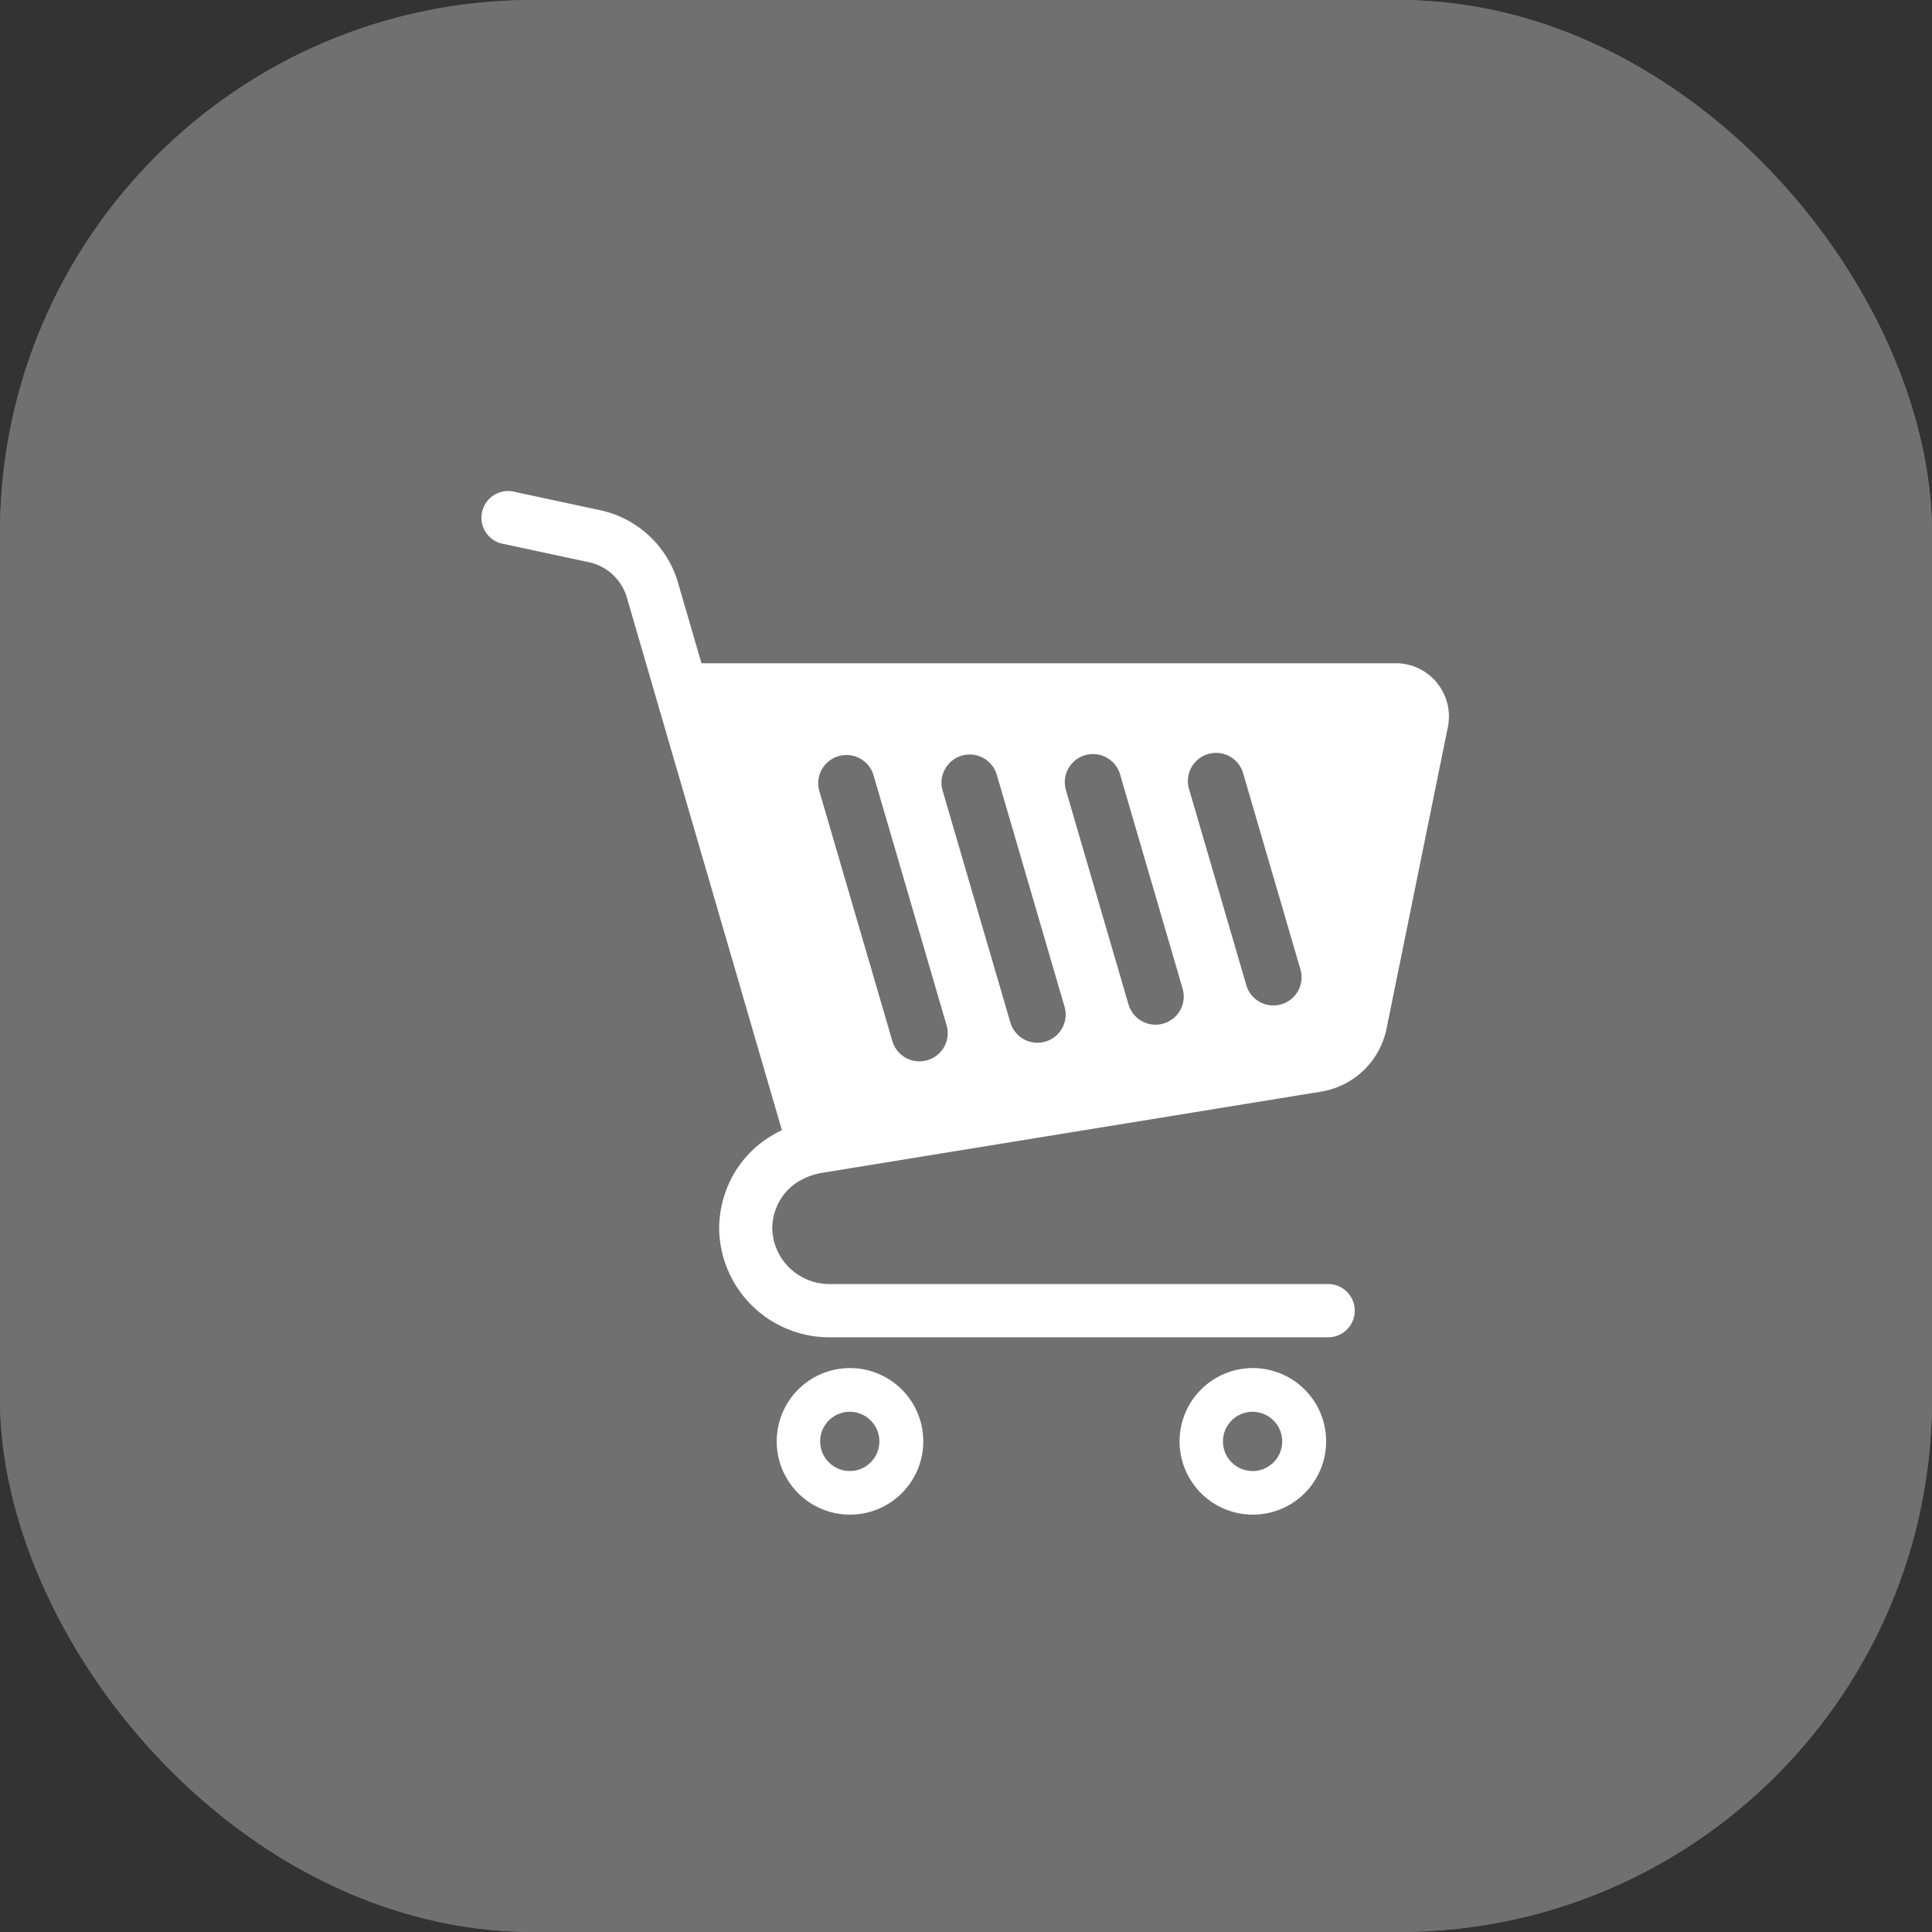
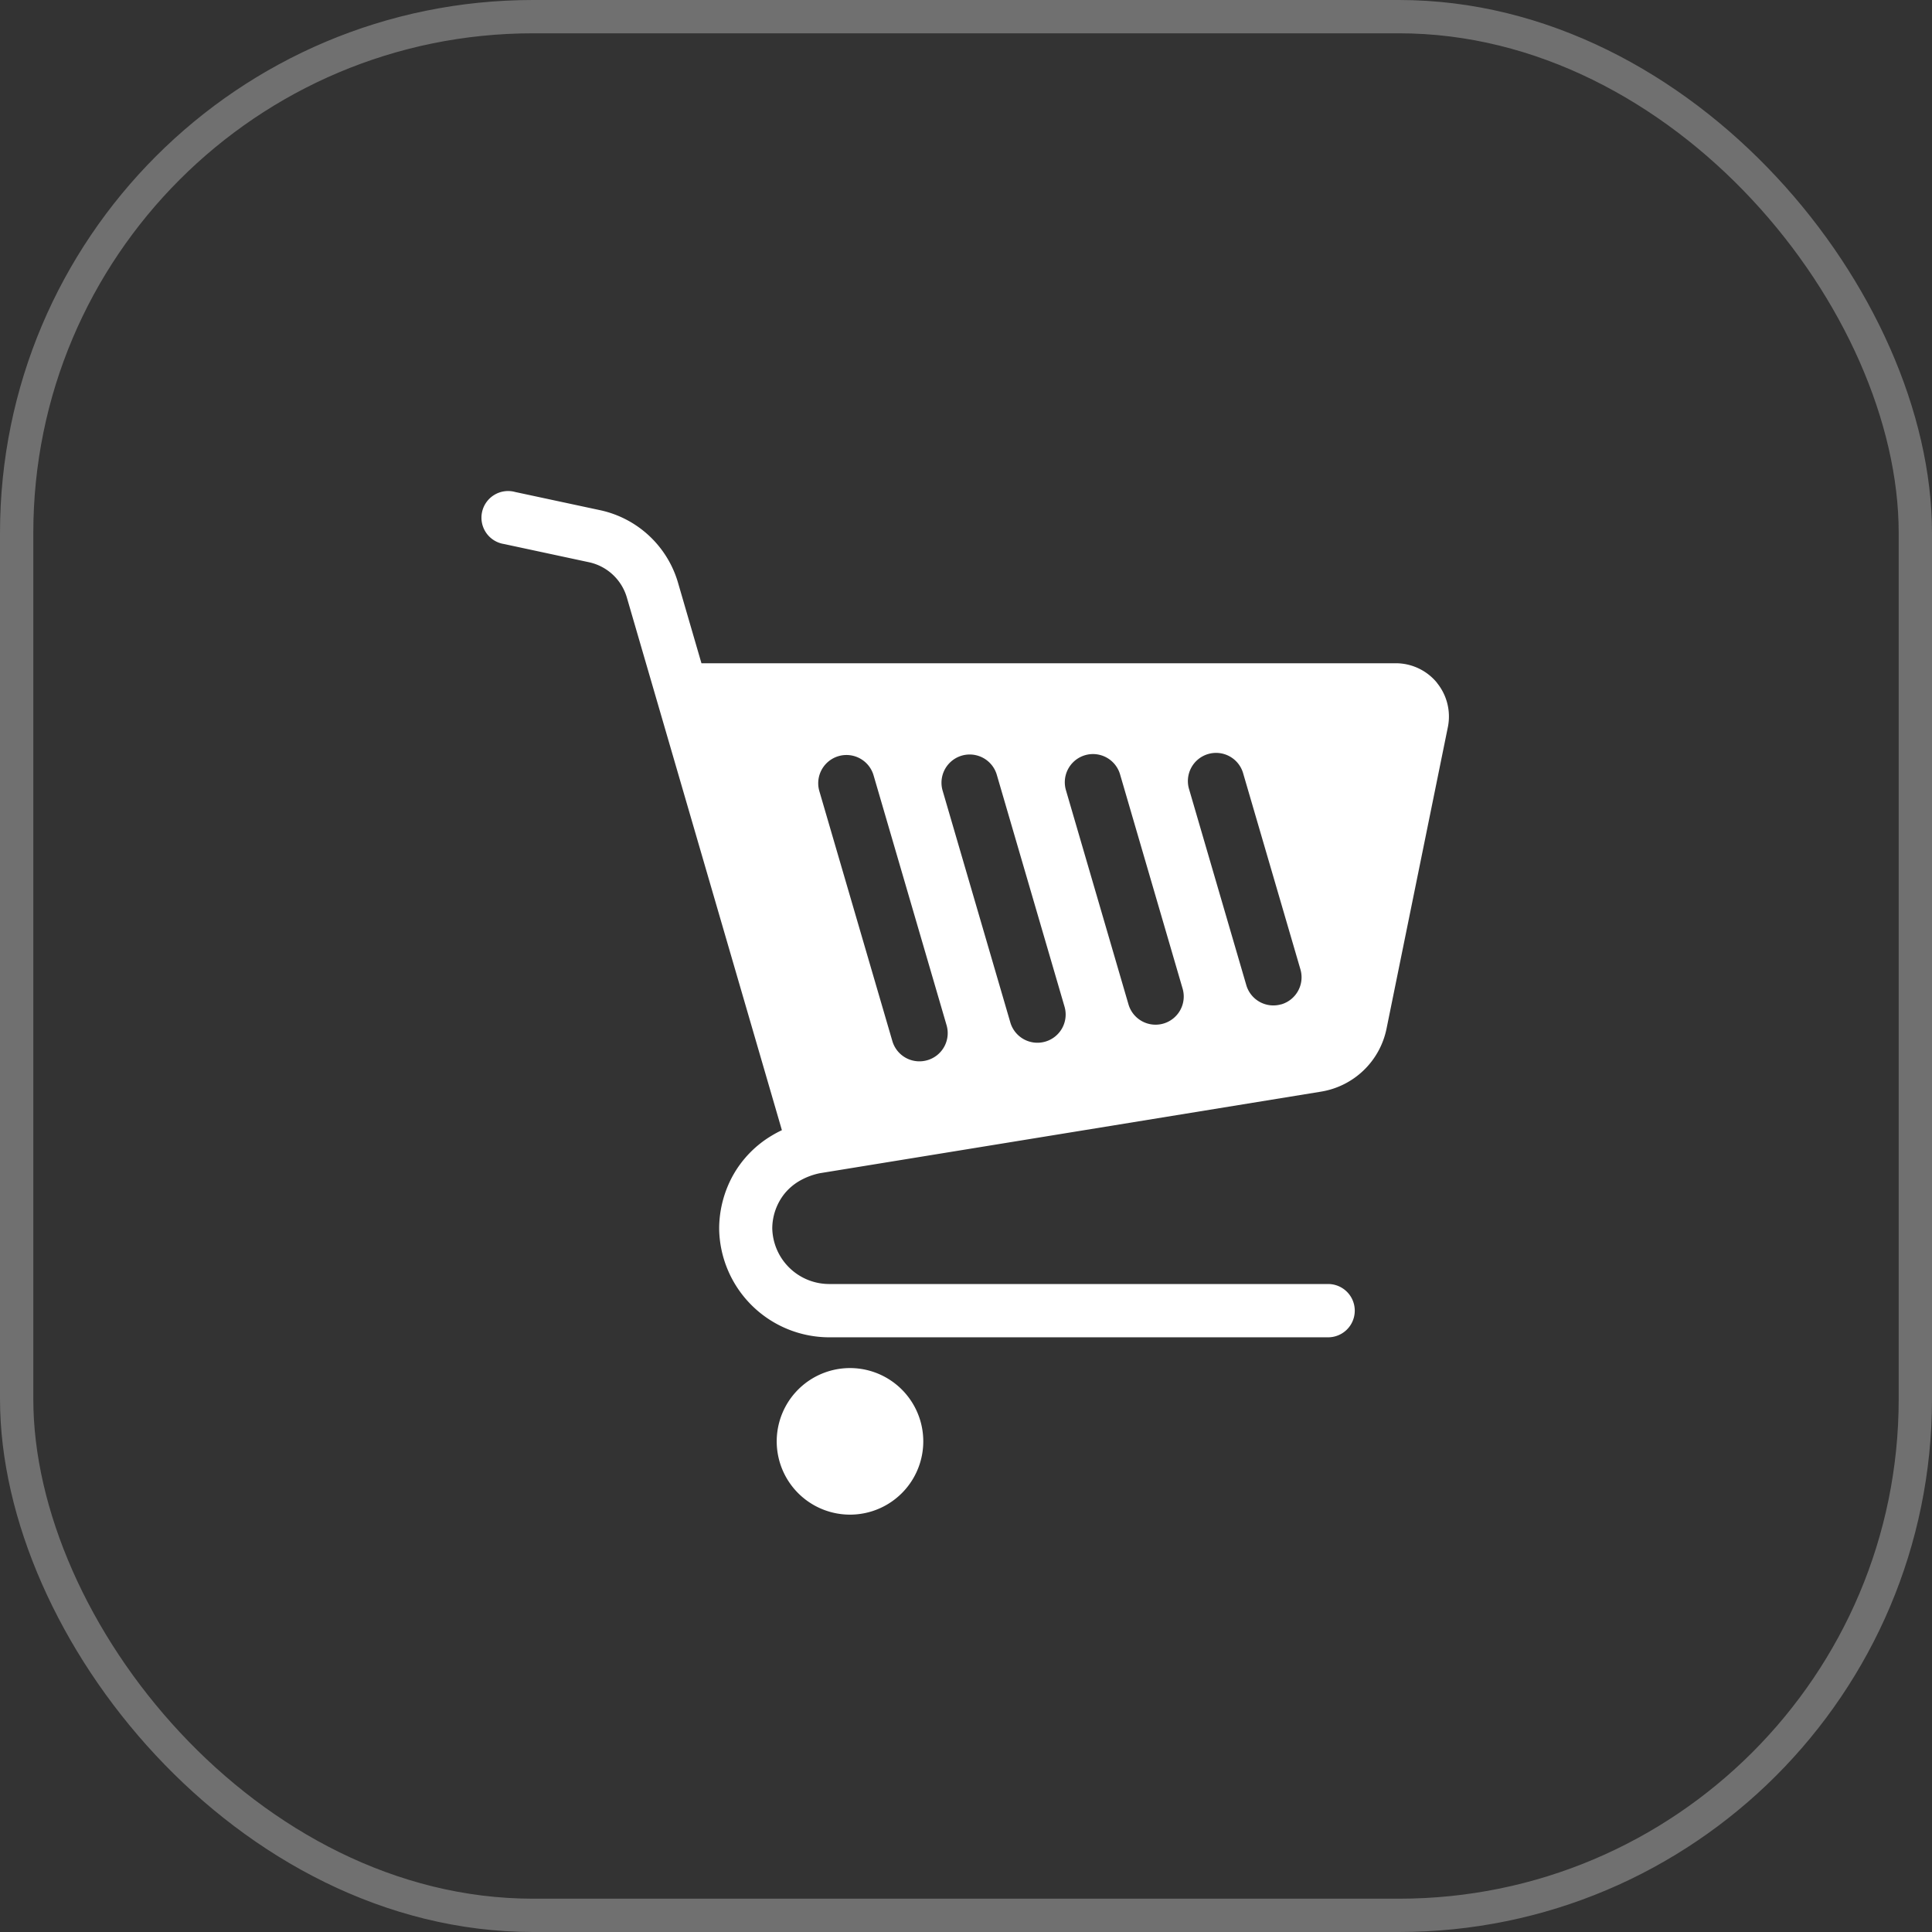
<svg xmlns="http://www.w3.org/2000/svg" width="58" height="58" viewBox="0 0 58 58">
  <rect x="0" y="0" width="58" height="58" fill="#333333" stroke="none" />
  <g id="グループ_5631" data-name="グループ 5631" transform="translate(-178 -2491)">
    <g id="長方形_1787" data-name="長方形 1787" transform="translate(178 2491)" fill="#707070" stroke="#707070" stroke-width="1">
-       <rect width="58" height="58" rx="16" stroke="none" />
      <rect x="0.5" y="0.5" width="57" height="57" rx="15.5" fill="none" />
    </g>
    <g id="ショッピングカートのフリーアイコン15" transform="translate(178.125 2505.752)" style="isolation: isolate">
-       <path id="パス_5746" data-name="パス 5746" d="M164.56,438.881a2.2,2.2,0,1,0,.8.97A2.2,2.2,0,0,0,164.56,438.881Zm-.414,2.174a.9.9,0,0,1-.323.392.887.887,0,0,1-.842.081.889.889,0,0,1,.346-1.708.88.88,0,0,1,.345.07.892.892,0,0,1,.392.323.893.893,0,0,1,.082.842Z" transform="translate(-137.941 -412.189)" fill="#fff" />
-       <path id="パス_5747" data-name="パス 5747" d="M366.083,438.881a2.2,2.2,0,1,0,.8.97A2.2,2.2,0,0,0,366.083,438.881Zm-.414,2.174a.894.894,0,0,1-.323.392.89.89,0,0,1-1.317-1.084.9.9,0,0,1,.323-.392.89.89,0,0,1,1.316,1.084Z" transform="translate(-327.37 -412.189)" fill="#fff" />
+       <path id="パス_5746" data-name="パス 5746" d="M164.56,438.881a2.2,2.2,0,1,0,.8.97A2.2,2.2,0,0,0,164.56,438.881Zm-.414,2.174Z" transform="translate(-137.941 -412.189)" fill="#fff" />
      <path id="パス_5748" data-name="パス 5748" d="M43.014,5.745a1.6,1.6,0,0,0-1.237-.586H20.933l-.71-2.44h0A3.118,3.118,0,0,0,17.89.564L15.341.018a.8.8,0,1,0-.334,1.562l2.547.546a1.517,1.517,0,0,1,1.137,1.051l4.657,16a3.258,3.258,0,0,0-.3.16,3.217,3.217,0,0,0-1.175,1.209,3.325,3.325,0,0,0-.408,1.538h0v.083h0a3.309,3.309,0,0,0,3.309,3.228H39.746a.8.8,0,1,0,0-1.6H24.77a1.71,1.71,0,0,1-1.711-1.67,1.687,1.687,0,0,1,.366-1.04,1.649,1.649,0,0,1,.439-.378,2.042,2.042,0,0,1,.621-.238l15.053-2.45A2.4,2.4,0,0,0,41.5,16.128l1.841-9.052h0a1.6,1.6,0,0,0-.329-1.33Zm-15.3,11.331a.846.846,0,0,1-1.05-.575L24.473,9A.846.846,0,0,1,26.1,8.523l2.191,7.5A.846.846,0,0,1,27.715,17.076Zm3.542-.558a.847.847,0,0,1-1.05-.575l-2.033-6.96A.846.846,0,1,1,29.8,8.509l2.033,6.96A.846.846,0,0,1,31.256,16.518Zm3.547-.542a.847.847,0,0,1-1.05-.575L31.875,8.969A.846.846,0,0,1,33.5,8.495l1.878,6.433A.846.846,0,0,1,34.8,15.977Zm3.536-.578a.846.846,0,0,1-1.049-.575l-1.714-5.87A.846.846,0,1,1,37.2,8.48l1.715,5.87A.847.847,0,0,1,38.339,15.4Z" transform="translate(0 0)" fill="#fff" />
    </g>
  </g>
</svg>